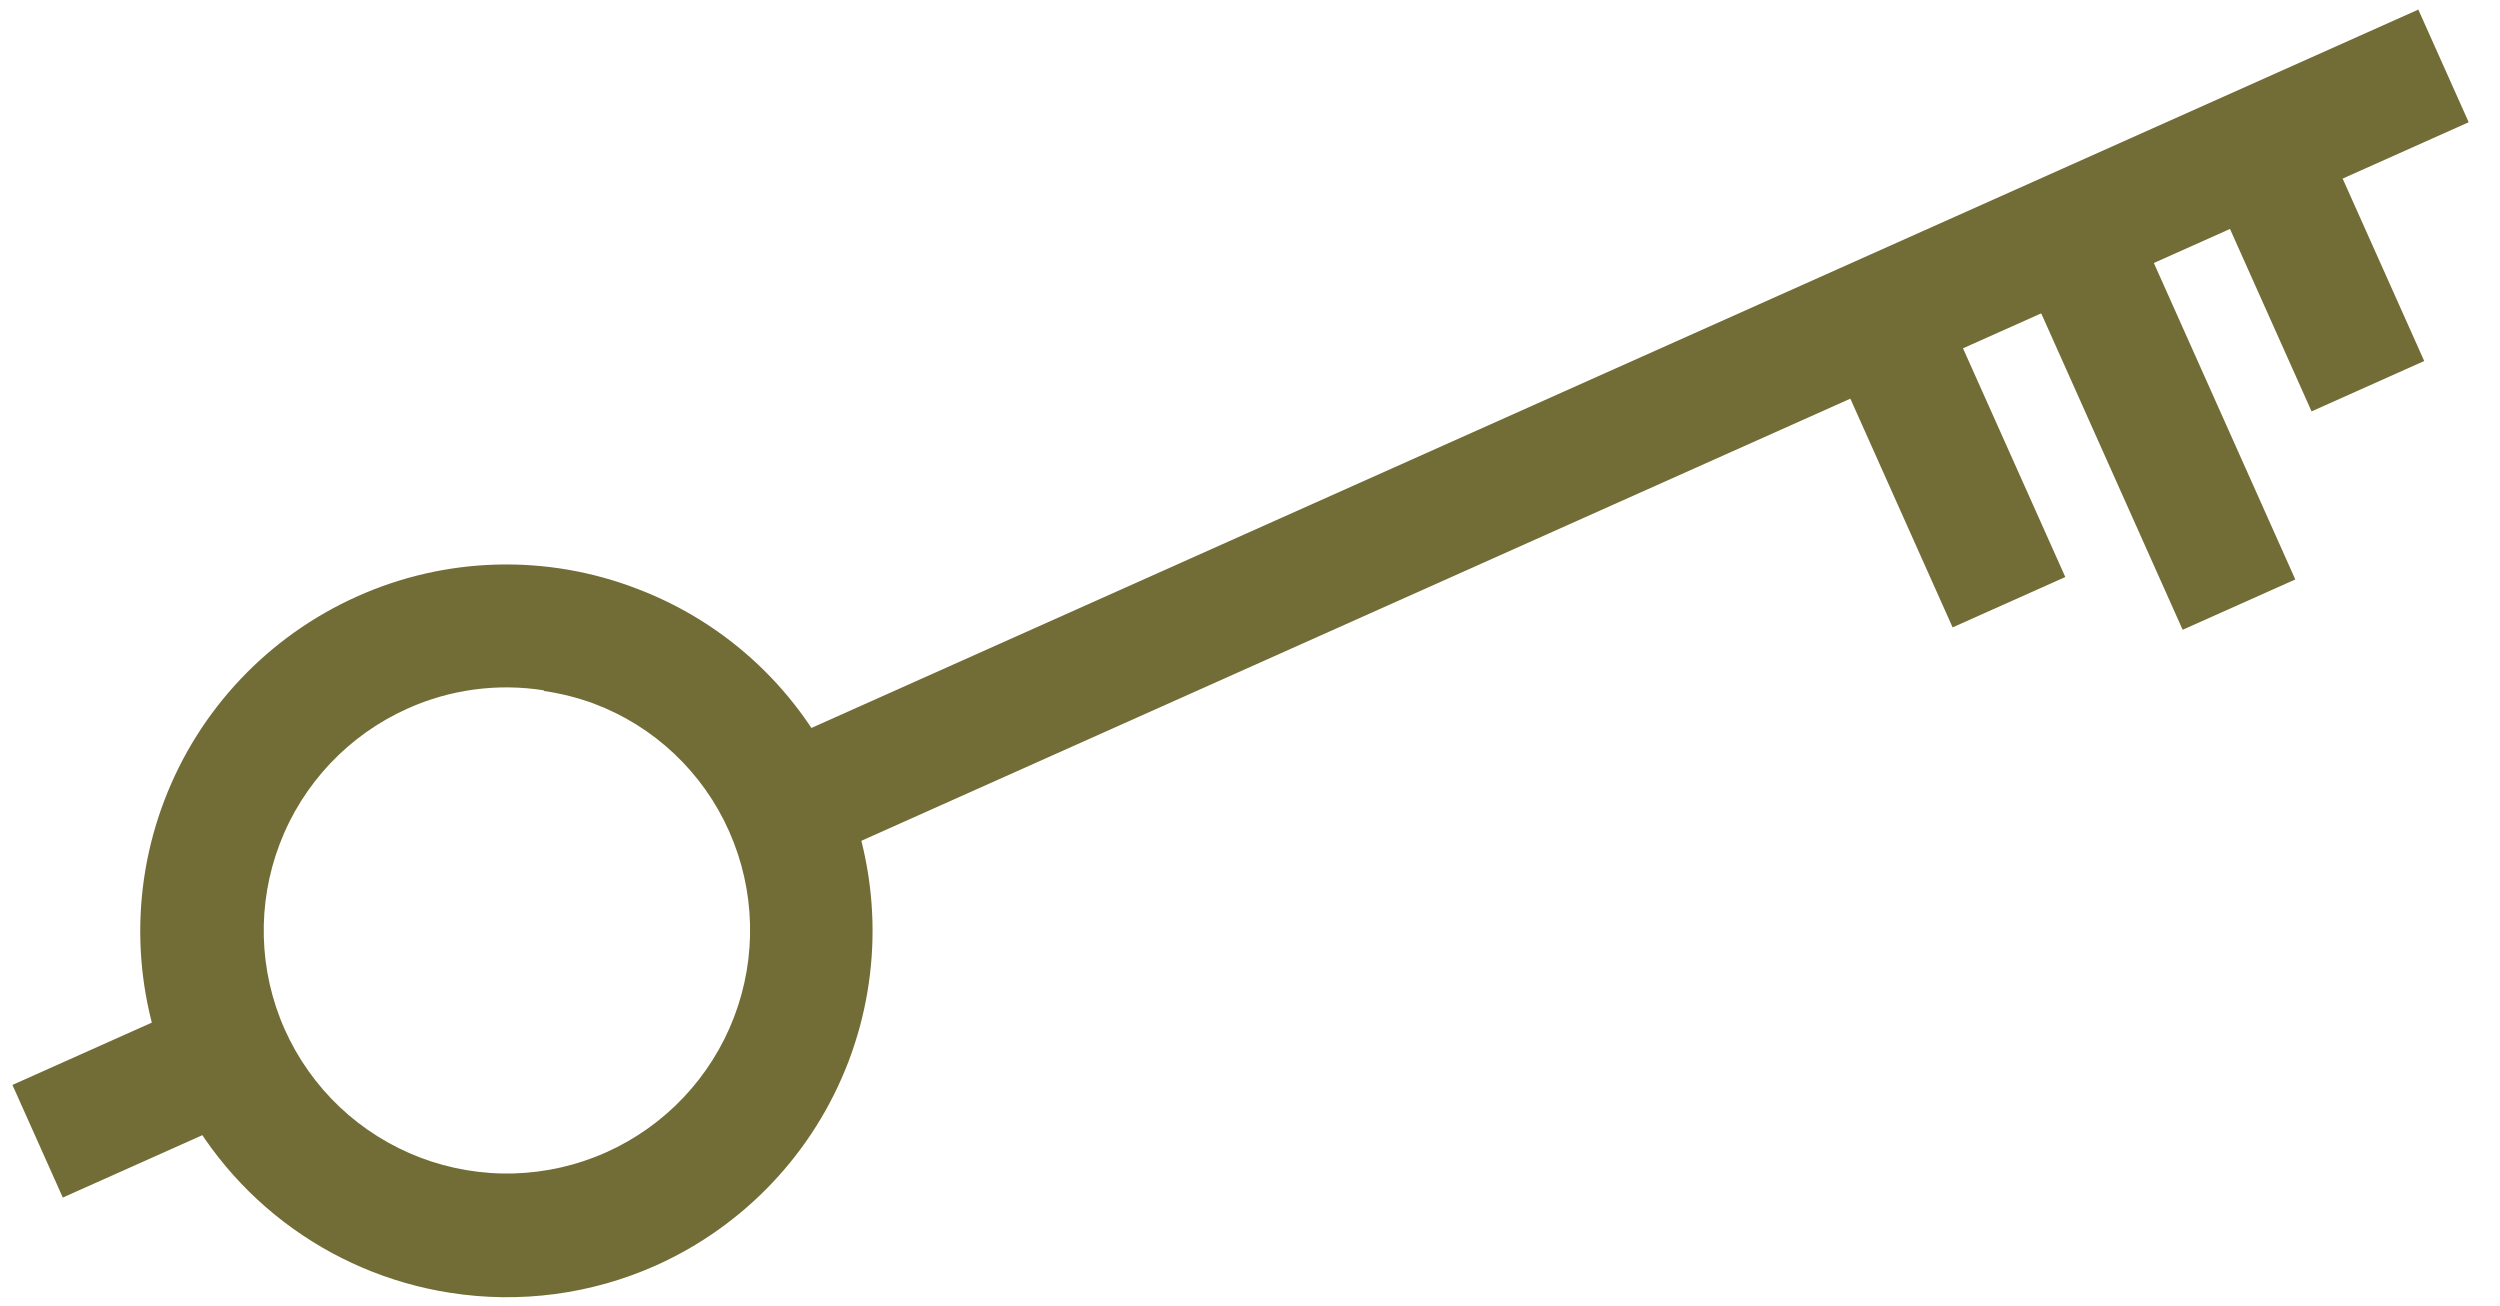
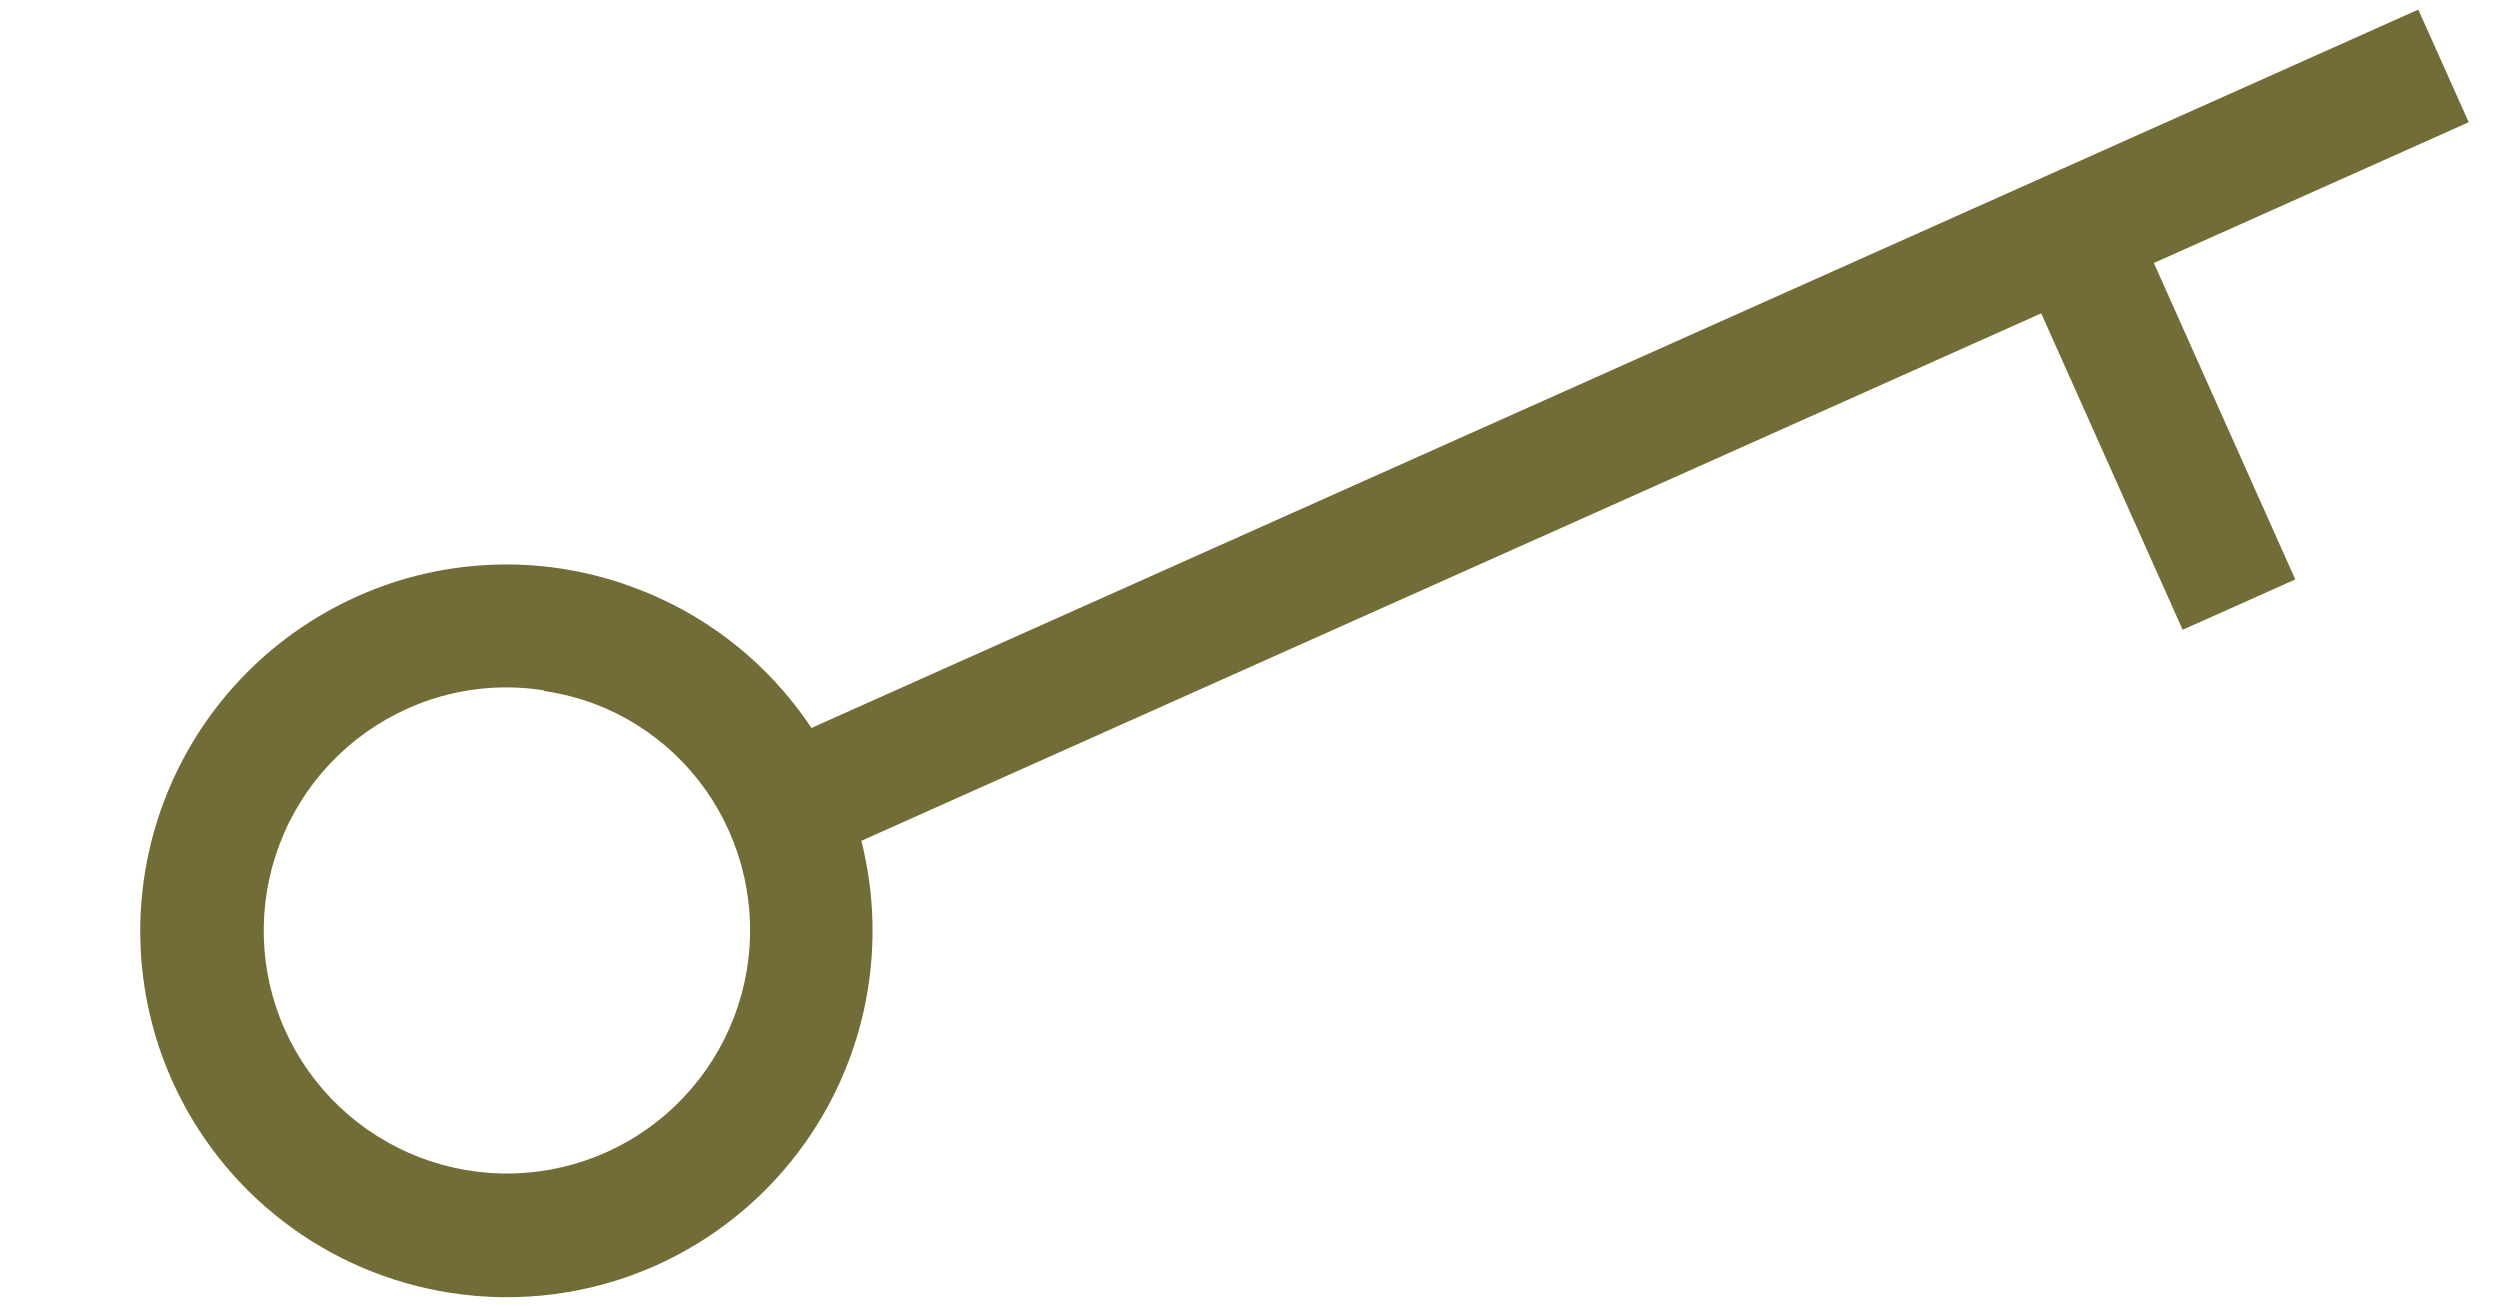
<svg xmlns="http://www.w3.org/2000/svg" width="67" height="35" viewBox="0 0 67 35" fill="none">
  <path d="M64.811 0.257L20.372 20.123L21.722 23.142L66.161 3.276L64.811 0.257Z" fill="#726D36" />
-   <path d="M5.468 26.78L0.333 29.076L1.683 32.094L6.818 29.799L5.468 26.78Z" fill="#726D36" />
-   <path d="M61.574 2.083L58.555 3.433L61.95 11.025L64.969 9.675L61.574 2.083Z" fill="#726D36" />
-   <path d="M51.41 6.655L48.391 8.004L52.33 16.814L55.35 15.464L51.41 6.655Z" fill="#726D36" />
  <path d="M56.539 4.399L53.52 5.748L58.495 16.878L61.514 15.529L56.539 4.399Z" fill="#726D36" />
  <path d="M12.052 34.645C10.435 34.392 8.908 33.739 7.608 32.746C6.308 31.752 5.278 30.45 4.61 28.956C3.55 26.579 3.477 23.879 4.406 21.448C5.334 19.017 7.189 17.053 9.564 15.988C10.74 15.458 12.01 15.167 13.3 15.131C14.589 15.095 15.873 15.316 17.077 15.78C18.283 16.238 19.386 16.93 20.323 17.817C21.259 18.703 22.011 19.767 22.534 20.946C23.593 23.323 23.666 26.023 22.738 28.454C21.809 30.885 19.954 32.849 17.58 33.914C15.847 34.688 13.926 34.942 12.052 34.645ZM14.578 18.501C13.336 18.305 12.063 18.475 10.917 18.992C9.343 19.699 8.113 21 7.498 22.612C6.882 24.223 6.929 26.013 7.631 27.589C7.98 28.371 8.481 29.078 9.103 29.667C9.726 30.256 10.459 30.716 11.26 31.022C12.061 31.327 12.914 31.472 13.771 31.448C14.628 31.423 15.471 31.23 16.253 30.879C17.828 30.172 19.057 28.869 19.673 27.257C20.289 25.645 20.241 23.855 19.54 22.278C19.194 21.497 18.695 20.792 18.073 20.204C17.452 19.617 16.72 19.159 15.919 18.858C15.484 18.698 15.034 18.584 14.575 18.518L14.578 18.501Z" fill="#726D36" />
</svg>